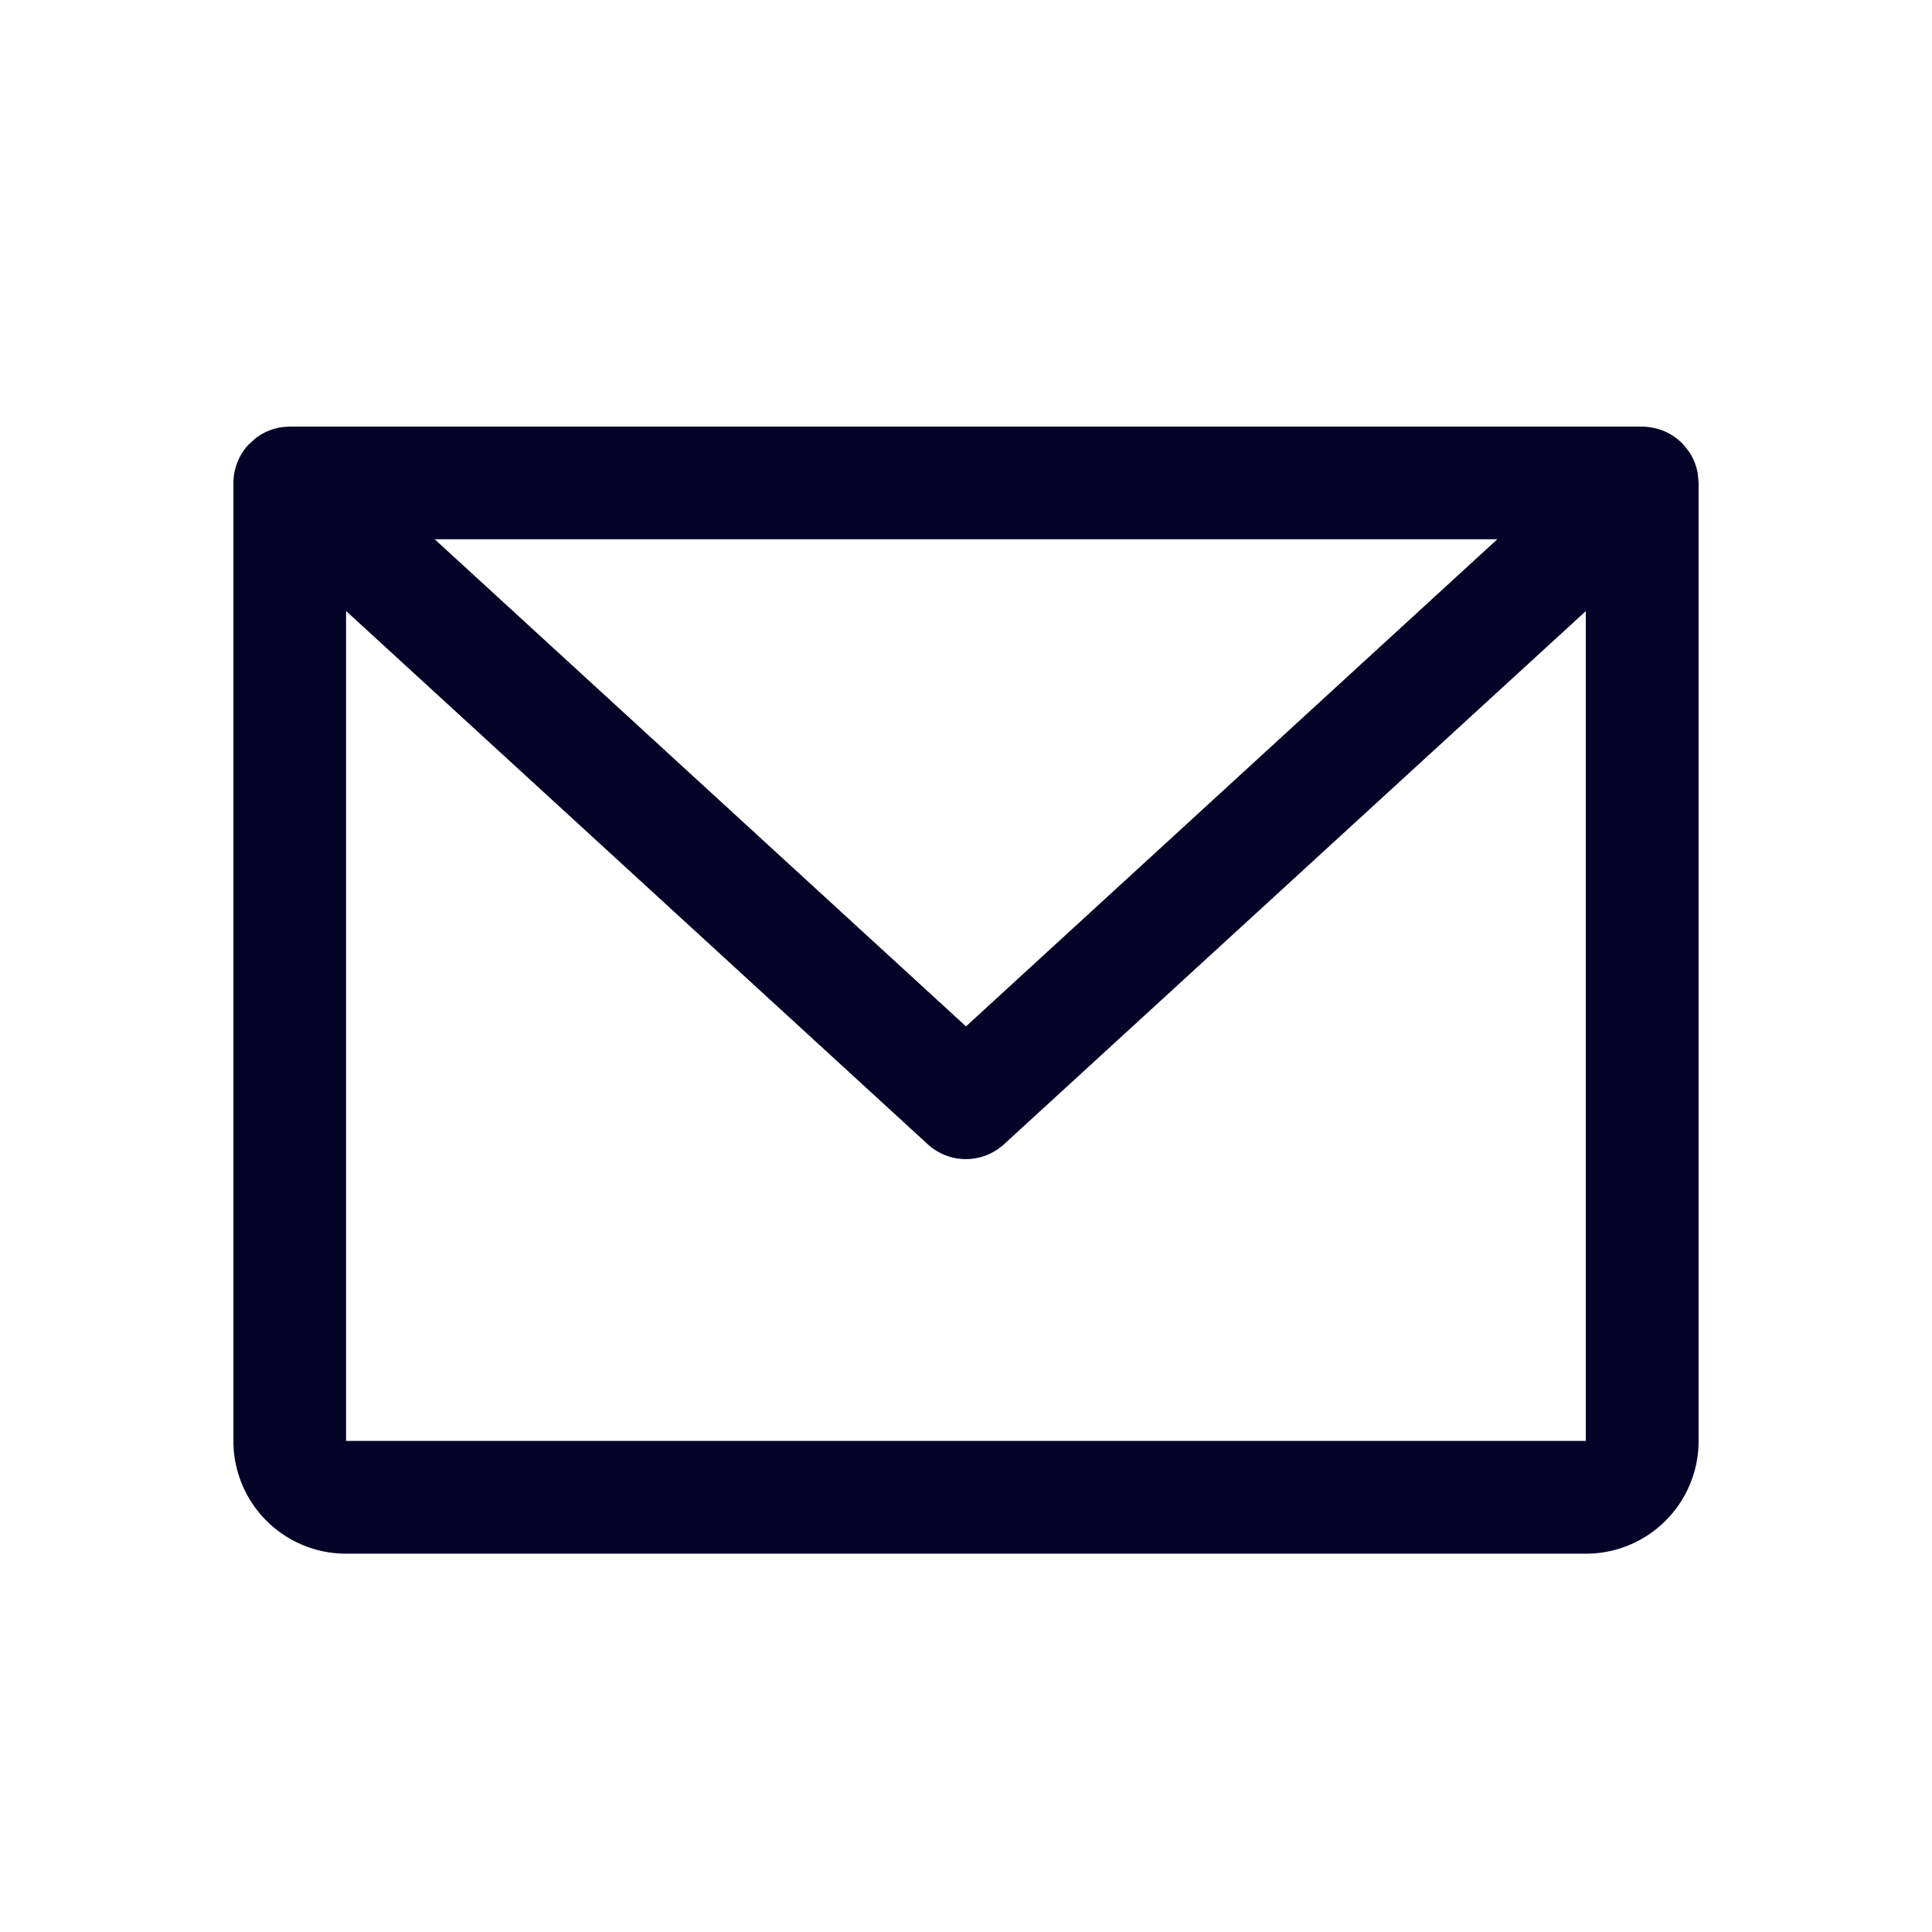
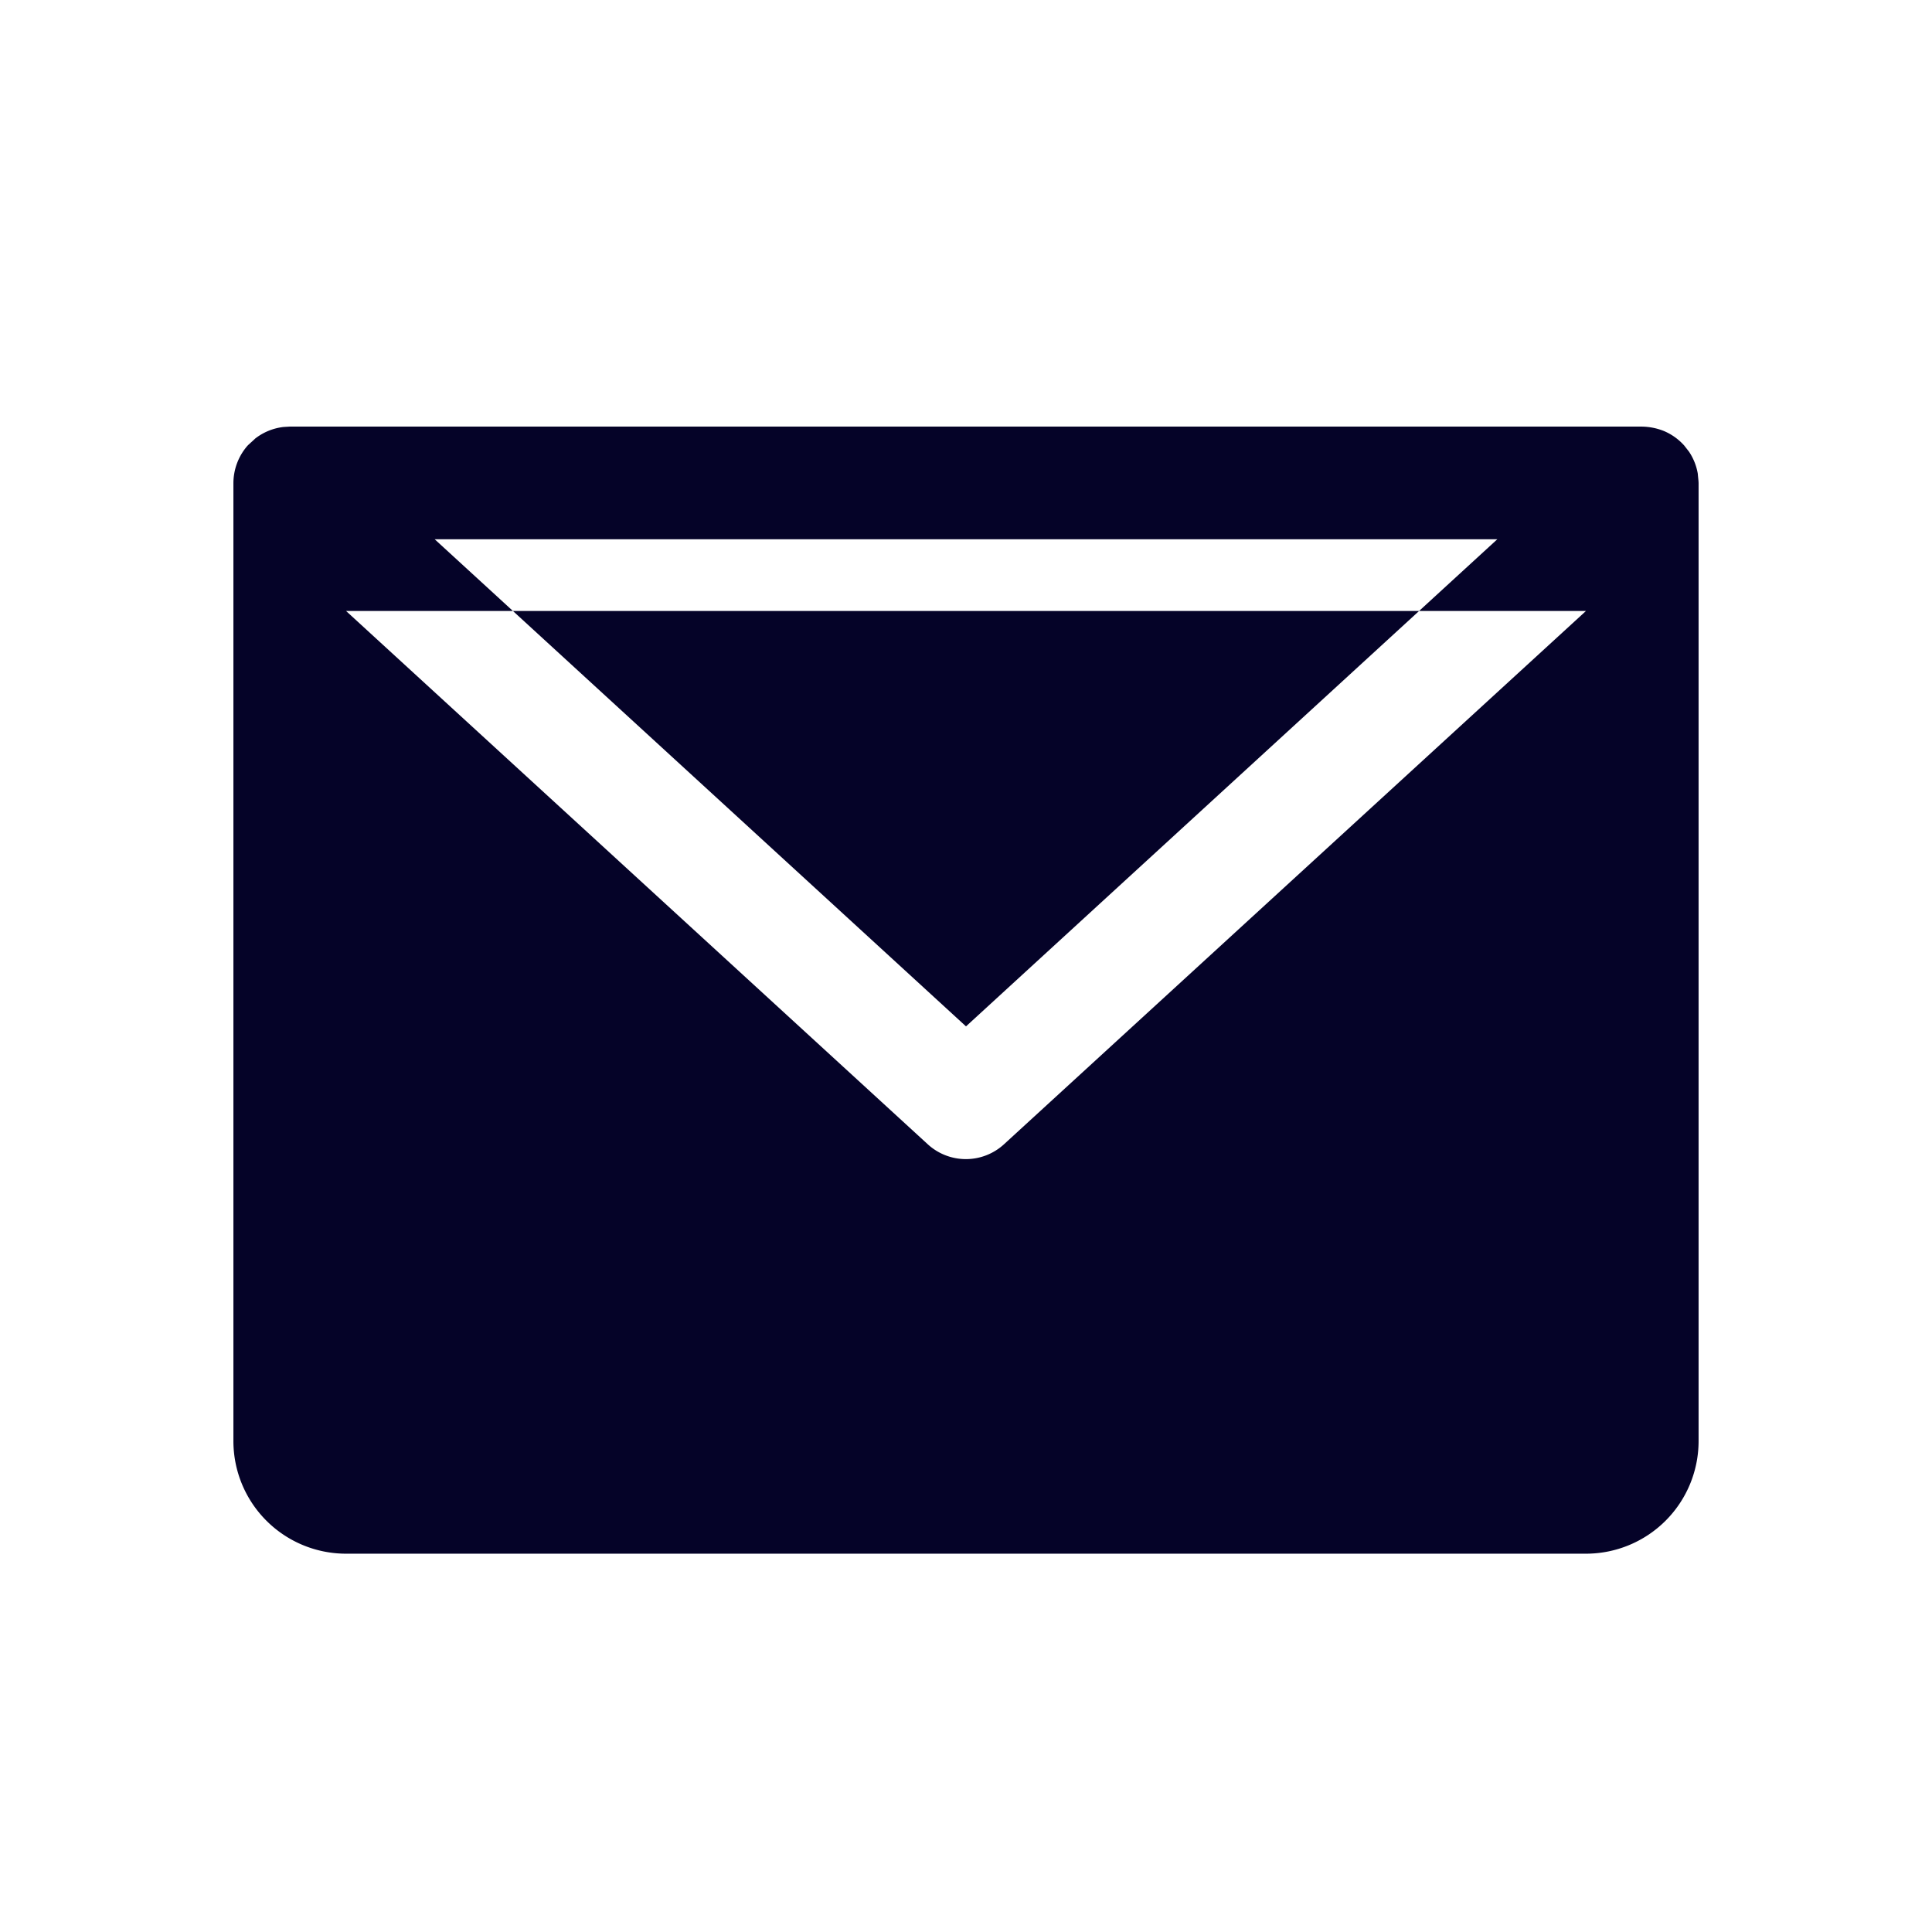
<svg xmlns="http://www.w3.org/2000/svg" width="16" height="16" viewBox="0 0 16 16">
-   <path d="M13.6 3.533a.508.508 0 0 1 .181.037.47.47 0 0 1 .206.17l-.043-.055a.469.469 0 0 1 .123.315l-.007-.08a.468.468 0 0 1 .005.042l.002.038v7.933a.933.933 0 0 1-.934.934H2.867a.933.933 0 0 1-.934-.934V4a.473.473 0 0 1 .116-.308l.023-.024a.47.47 0 0 1 .043-.037l-.059.054a.468.468 0 0 1 .344-.152l-.052.003a.47.47 0 0 1 .044-.003zM2.866 5.06v6.873h10.267V5.061L8.314 9.477a.467.467 0 0 1-.63 0L2.866 5.06zm9.533-.594H3.6L8 8.5l4.4-4.034z" fill="#050328" fill-rule="evenodd" />
+   <path d="M13.6 3.533a.508.508 0 0 1 .181.037.47.47 0 0 1 .206.17l-.043-.055a.469.469 0 0 1 .123.315l-.007-.08a.468.468 0 0 1 .005.042l.002.038v7.933a.933.933 0 0 1-.934.934H2.867a.933.933 0 0 1-.934-.934V4a.473.473 0 0 1 .116-.308l.023-.024a.47.47 0 0 1 .043-.037l-.059.054a.468.468 0 0 1 .344-.152l-.052.003a.47.47 0 0 1 .044-.003zM2.866 5.06h10.267V5.061L8.314 9.477a.467.467 0 0 1-.63 0L2.866 5.06zm9.533-.594H3.6L8 8.5l4.4-4.034z" fill="#050328" fill-rule="evenodd" />
</svg>